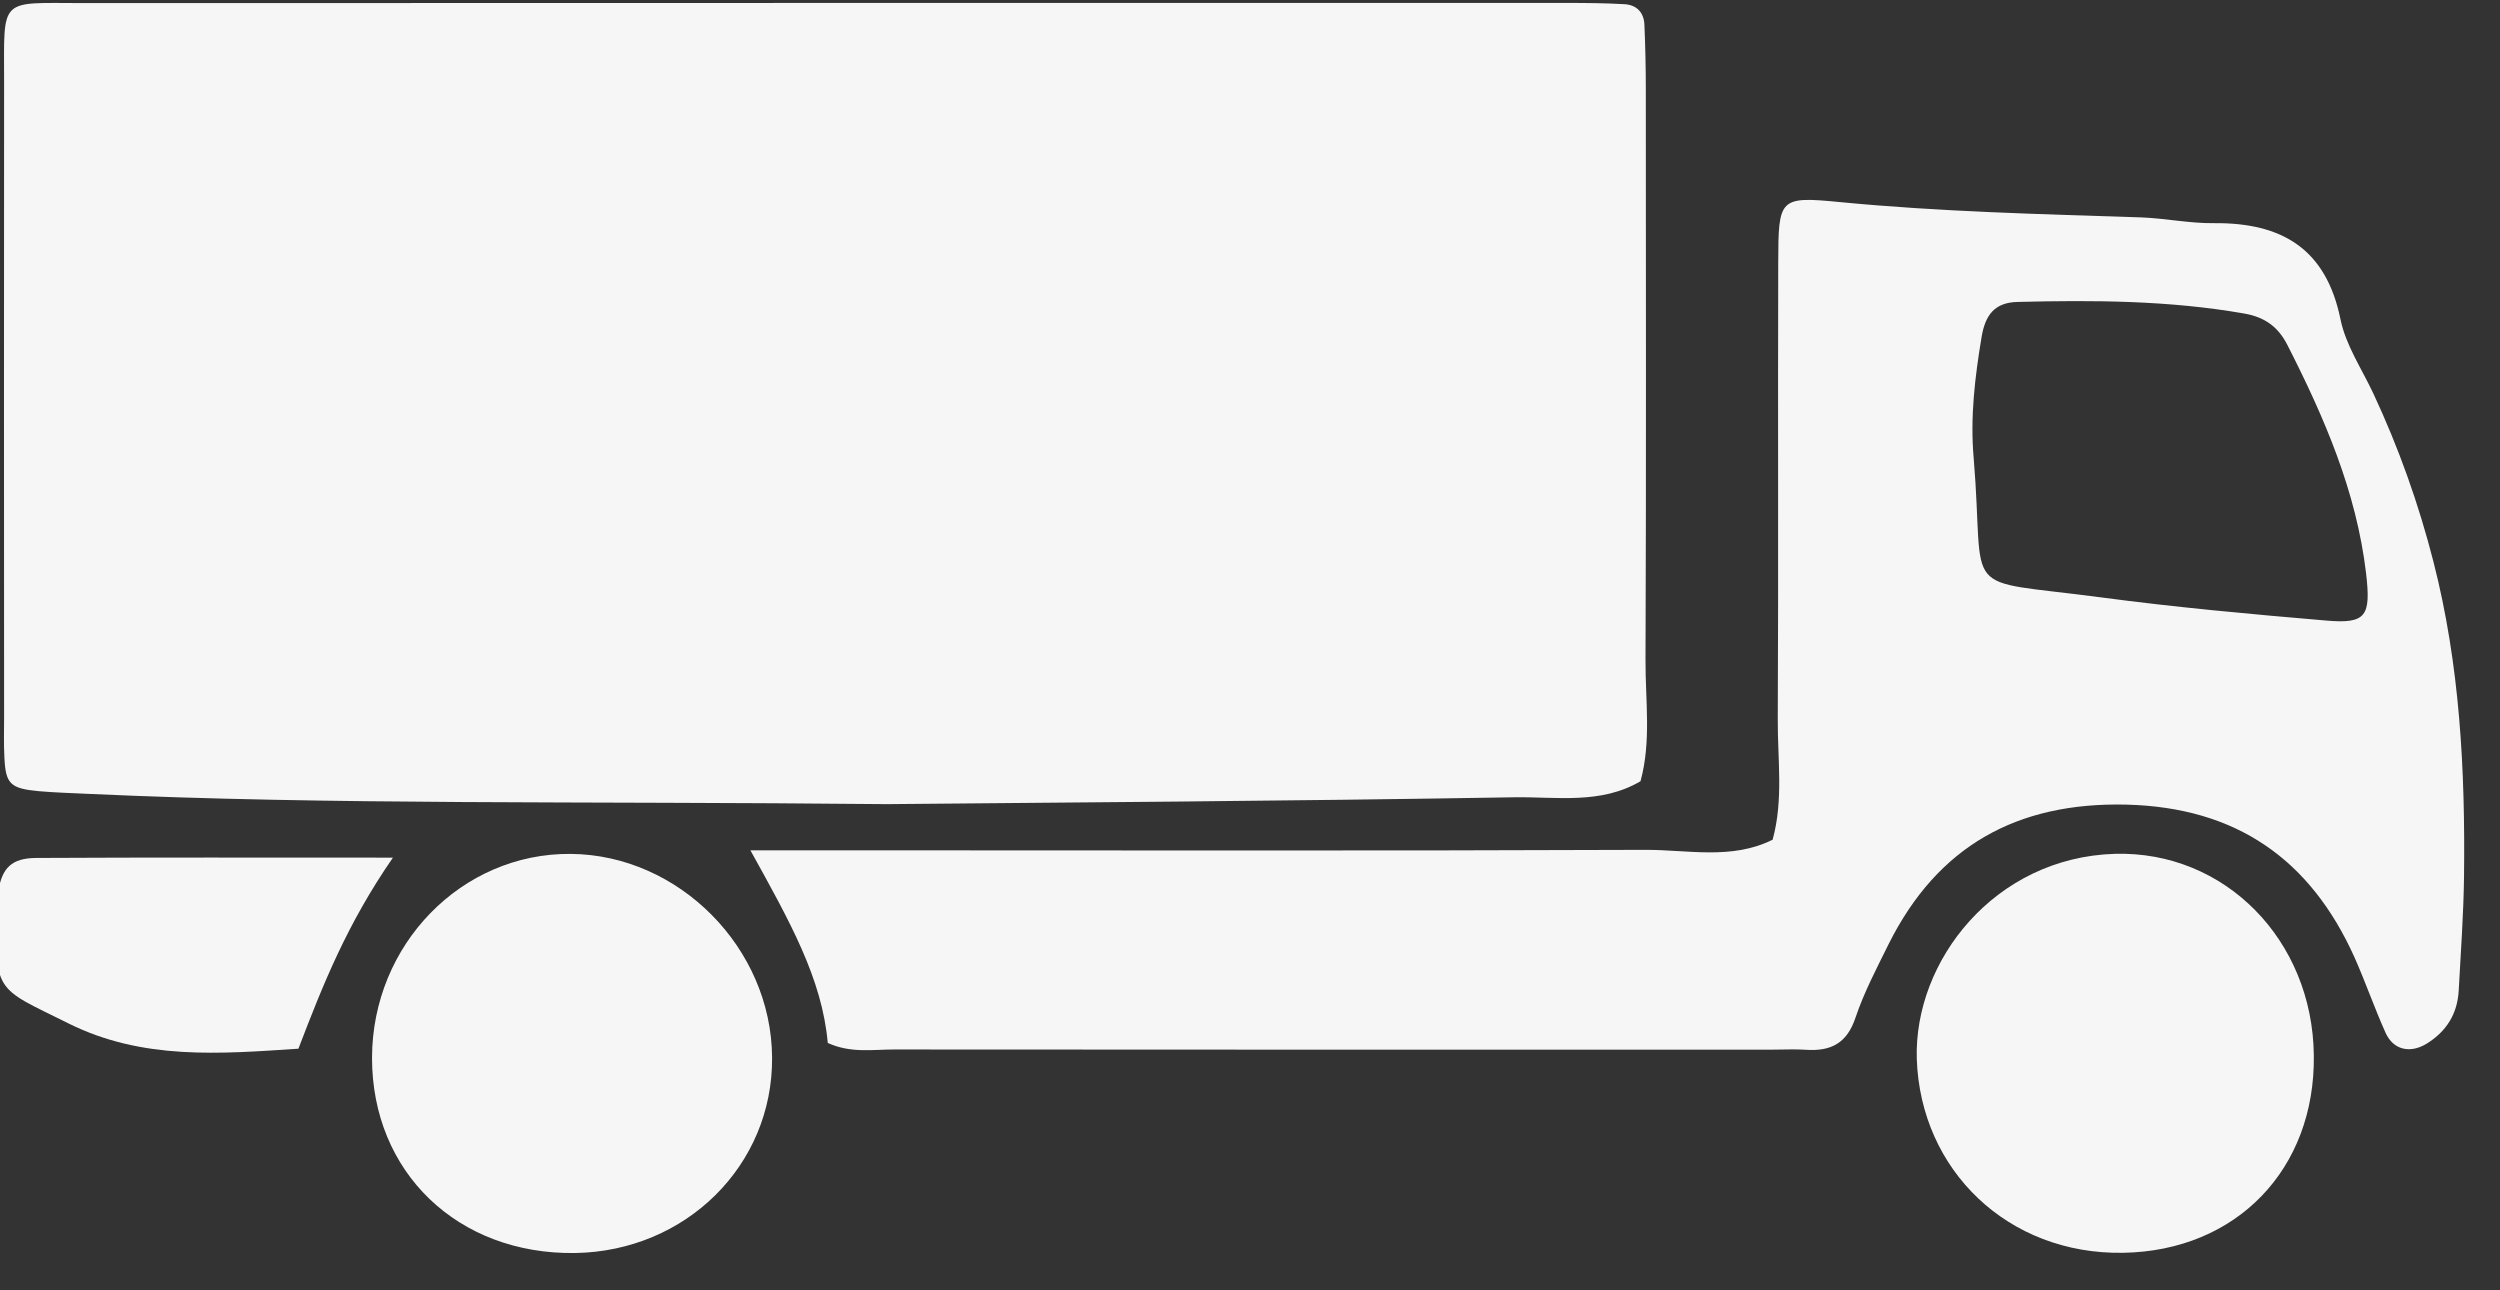
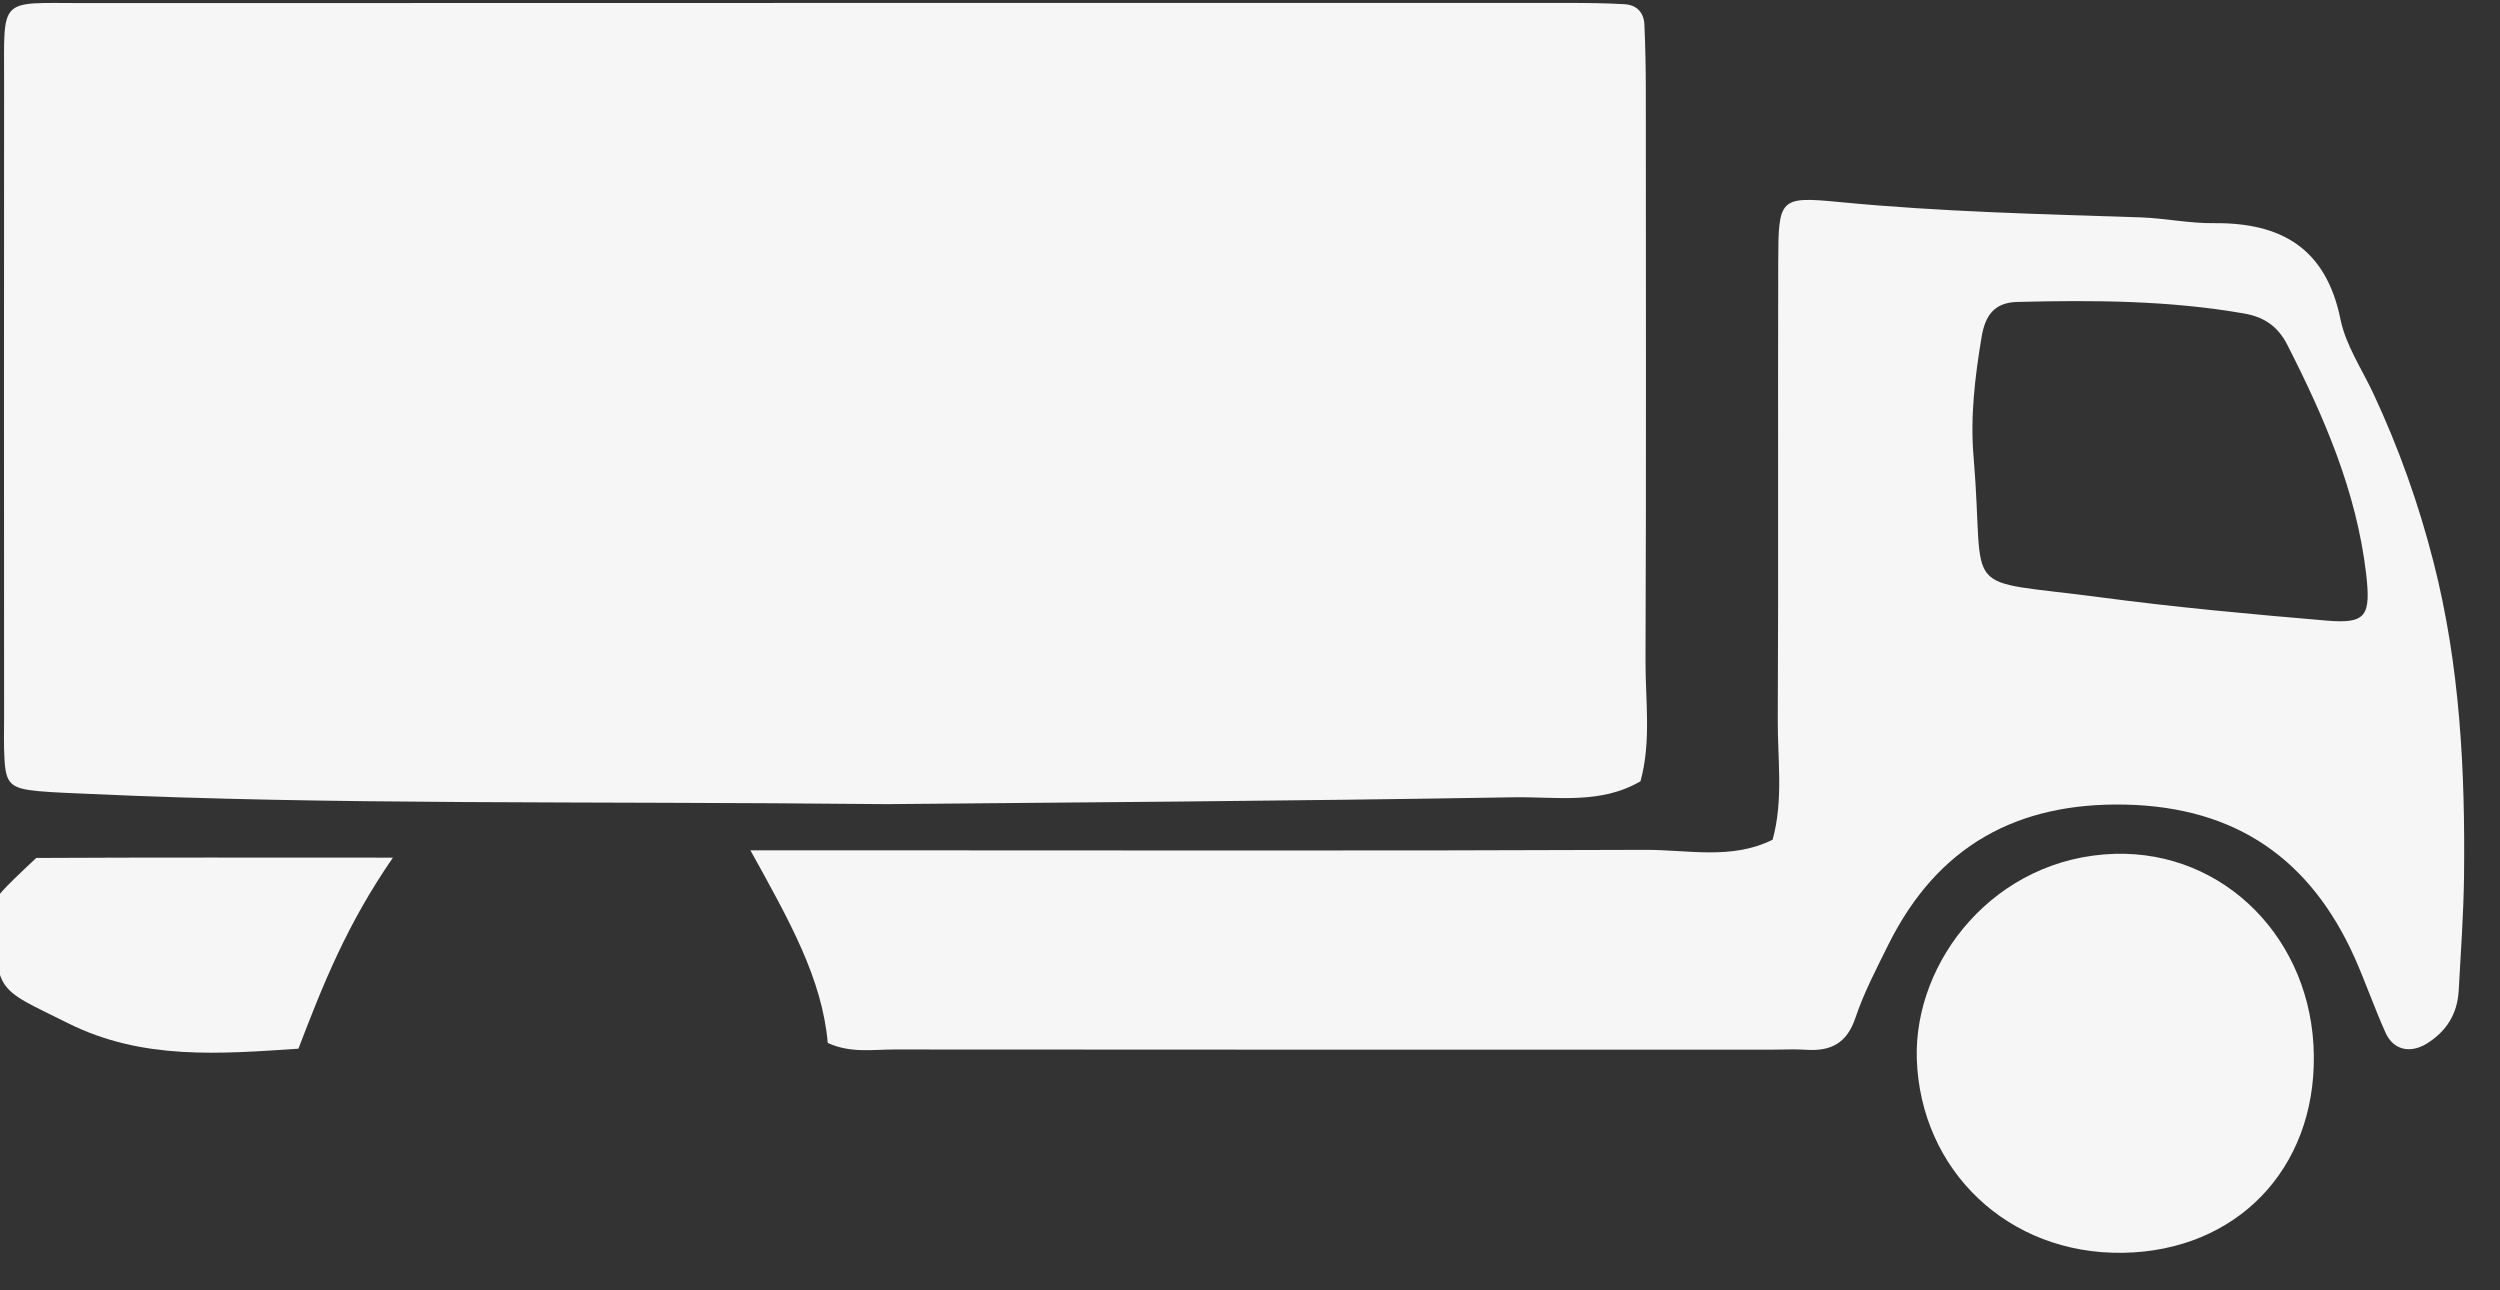
<svg xmlns="http://www.w3.org/2000/svg" width="100%" height="100%" viewBox="0 0 31 16" version="1.1" xml:space="preserve" style="fill-rule:evenodd;clip-rule:evenodd;stroke-linejoin:round;stroke-miterlimit:2;">
  <rect x="0" y="0" width="31" height="16" fill="#333333" stroke="none" />
  <g transform="matrix(1,0,0,1,-2233.98,-1530.42)">
    <g transform="matrix(-1.934,0,0,1.934,2443.69,1379.09)">
      <g transform="matrix(1,0,0,1,0,-0.018)">
        <g transform="matrix(1,0,0,1,102.748,78.245)">
          <path d="M0,5.176C-1.063,5.166 -2.544,5.157 -4.024,5.132C-4.294,5.128 -4.579,5.179 -4.833,5.029C-4.903,4.773 -4.864,4.512 -4.865,4.253C-4.87,3.034 -4.867,1.816 -4.867,0.597C-4.867,0.458 -4.864,0.318 -4.858,0.179C-4.855,0.1 -4.808,0.051 -4.729,0.047C-4.607,0.04 -4.485,0.039 -4.363,0.039C-1.192,0.039 1.979,0.039 5.15,0.04C5.695,0.04 5.659,-0.006 5.659,0.543C5.66,1.901 5.66,3.259 5.659,4.617C5.659,4.704 5.662,4.791 5.657,4.878C5.649,5.047 5.619,5.076 5.435,5.093C5.331,5.102 5.226,5.105 5.121,5.11C3.554,5.182 1.986,5.156 0,5.176" style="fill:rgb(246,246,246);fill-rule:nonzero;" />
        </g>
        <g transform="matrix(1,0,0,1,95.779,83.343)">
          <path d="M0,-2.142C0.023,-2.403 -0.008,-2.66 -0.051,-2.918C-0.074,-3.055 -0.132,-3.139 -0.282,-3.142C-0.767,-3.154 -1.252,-3.152 -1.733,-3.068C-1.867,-3.045 -1.952,-2.982 -2.011,-2.867C-2.248,-2.402 -2.454,-1.927 -2.516,-1.402C-2.548,-1.127 -2.517,-1.077 -2.261,-1.099C-1.778,-1.14 -1.294,-1.184 -0.814,-1.248C0.114,-1.371 -0.076,-1.233 0,-2.142M7.843,0.374C7.59,0.831 7.384,1.195 7.347,1.609C7.201,1.676 7.06,1.651 6.922,1.651C5.042,1.653 3.162,1.652 1.282,1.652C1.212,1.652 1.143,1.648 1.073,1.653C0.916,1.663 0.813,1.612 0.758,1.448C0.703,1.284 0.621,1.129 0.544,0.973C0.231,0.348 -0.276,0.065 -0.977,0.081C-1.683,0.098 -2.159,0.43 -2.443,1.063C-2.513,1.221 -2.57,1.386 -2.641,1.544C-2.691,1.655 -2.799,1.678 -2.904,1.614C-3.032,1.535 -3.102,1.422 -3.11,1.272C-3.123,1.029 -3.141,0.786 -3.144,0.543C-3.152,-0.137 -3.118,-0.813 -2.948,-1.476C-2.853,-1.848 -2.725,-2.207 -2.563,-2.554C-2.489,-2.712 -2.386,-2.864 -2.352,-3.03C-2.26,-3.483 -1.976,-3.651 -1.541,-3.647C-1.386,-3.645 -1.23,-3.678 -1.074,-3.684C-0.43,-3.705 0.214,-3.72 0.856,-3.782C1.247,-3.82 1.252,-3.808 1.253,-3.395C1.256,-2.421 1.251,-1.446 1.256,-0.472C1.258,-0.213 1.218,0.049 1.289,0.306C1.552,0.437 1.833,0.37 2.105,0.371C3.811,0.378 5.517,0.374 7.223,0.374L7.843,0.374" style="fill:rgb(246,246,246);fill-rule:nonzero;" />
        </g>
        <g transform="matrix(0,-1,-1,-0,104.787,83.738)">
-           <path d="M-1.308,-1.261C-2.043,-1.262 -2.572,-0.712 -2.561,0.042C-2.549,0.753 -1.998,1.309 -1.308,1.304C-0.606,1.3 -0.008,0.708 -0.002,0.013C0.004,-0.687 -0.583,-1.259 -1.308,-1.261" style="fill:rgb(246,246,246);fill-rule:nonzero;" />
-         </g>
+           </g>
        <g transform="matrix(1,0.021,0.021,-1,94.793,86.296)">
          <path d="M0.027,-0.001C-0.699,-0.004 -1.216,0.509 -1.221,1.24C-1.228,1.978 -0.679,2.562 0.027,2.557C0.798,2.55 1.33,1.898 1.324,1.269C1.315,0.555 0.766,0.002 0.027,-0.001" style="fill:rgb(246,246,246);fill-rule:nonzero;" />
        </g>
        <g transform="matrix(1,0,0,1,105.914,85.062)">
-           <path d="M0,-1.298C0.832,-1.298 1.559,-1.3 2.287,-1.296C2.445,-1.295 2.506,-1.232 2.53,-1.084C2.532,-1.067 2.536,-1.05 2.536,-1.032C2.559,-0.42 2.556,-0.473 2.08,-0.235C1.604,0.002 1.107,-0.04 0.606,-0.073C0.448,-0.486 0.295,-0.871 0,-1.298" style="fill:rgb(246,246,246);fill-rule:nonzero;" />
+           <path d="M0,-1.298C0.832,-1.298 1.559,-1.3 2.287,-1.296C2.532,-1.067 2.536,-1.05 2.536,-1.032C2.559,-0.42 2.556,-0.473 2.08,-0.235C1.604,0.002 1.107,-0.04 0.606,-0.073C0.448,-0.486 0.295,-0.871 0,-1.298" style="fill:rgb(246,246,246);fill-rule:nonzero;" />
        </g>
      </g>
    </g>
  </g>
</svg>